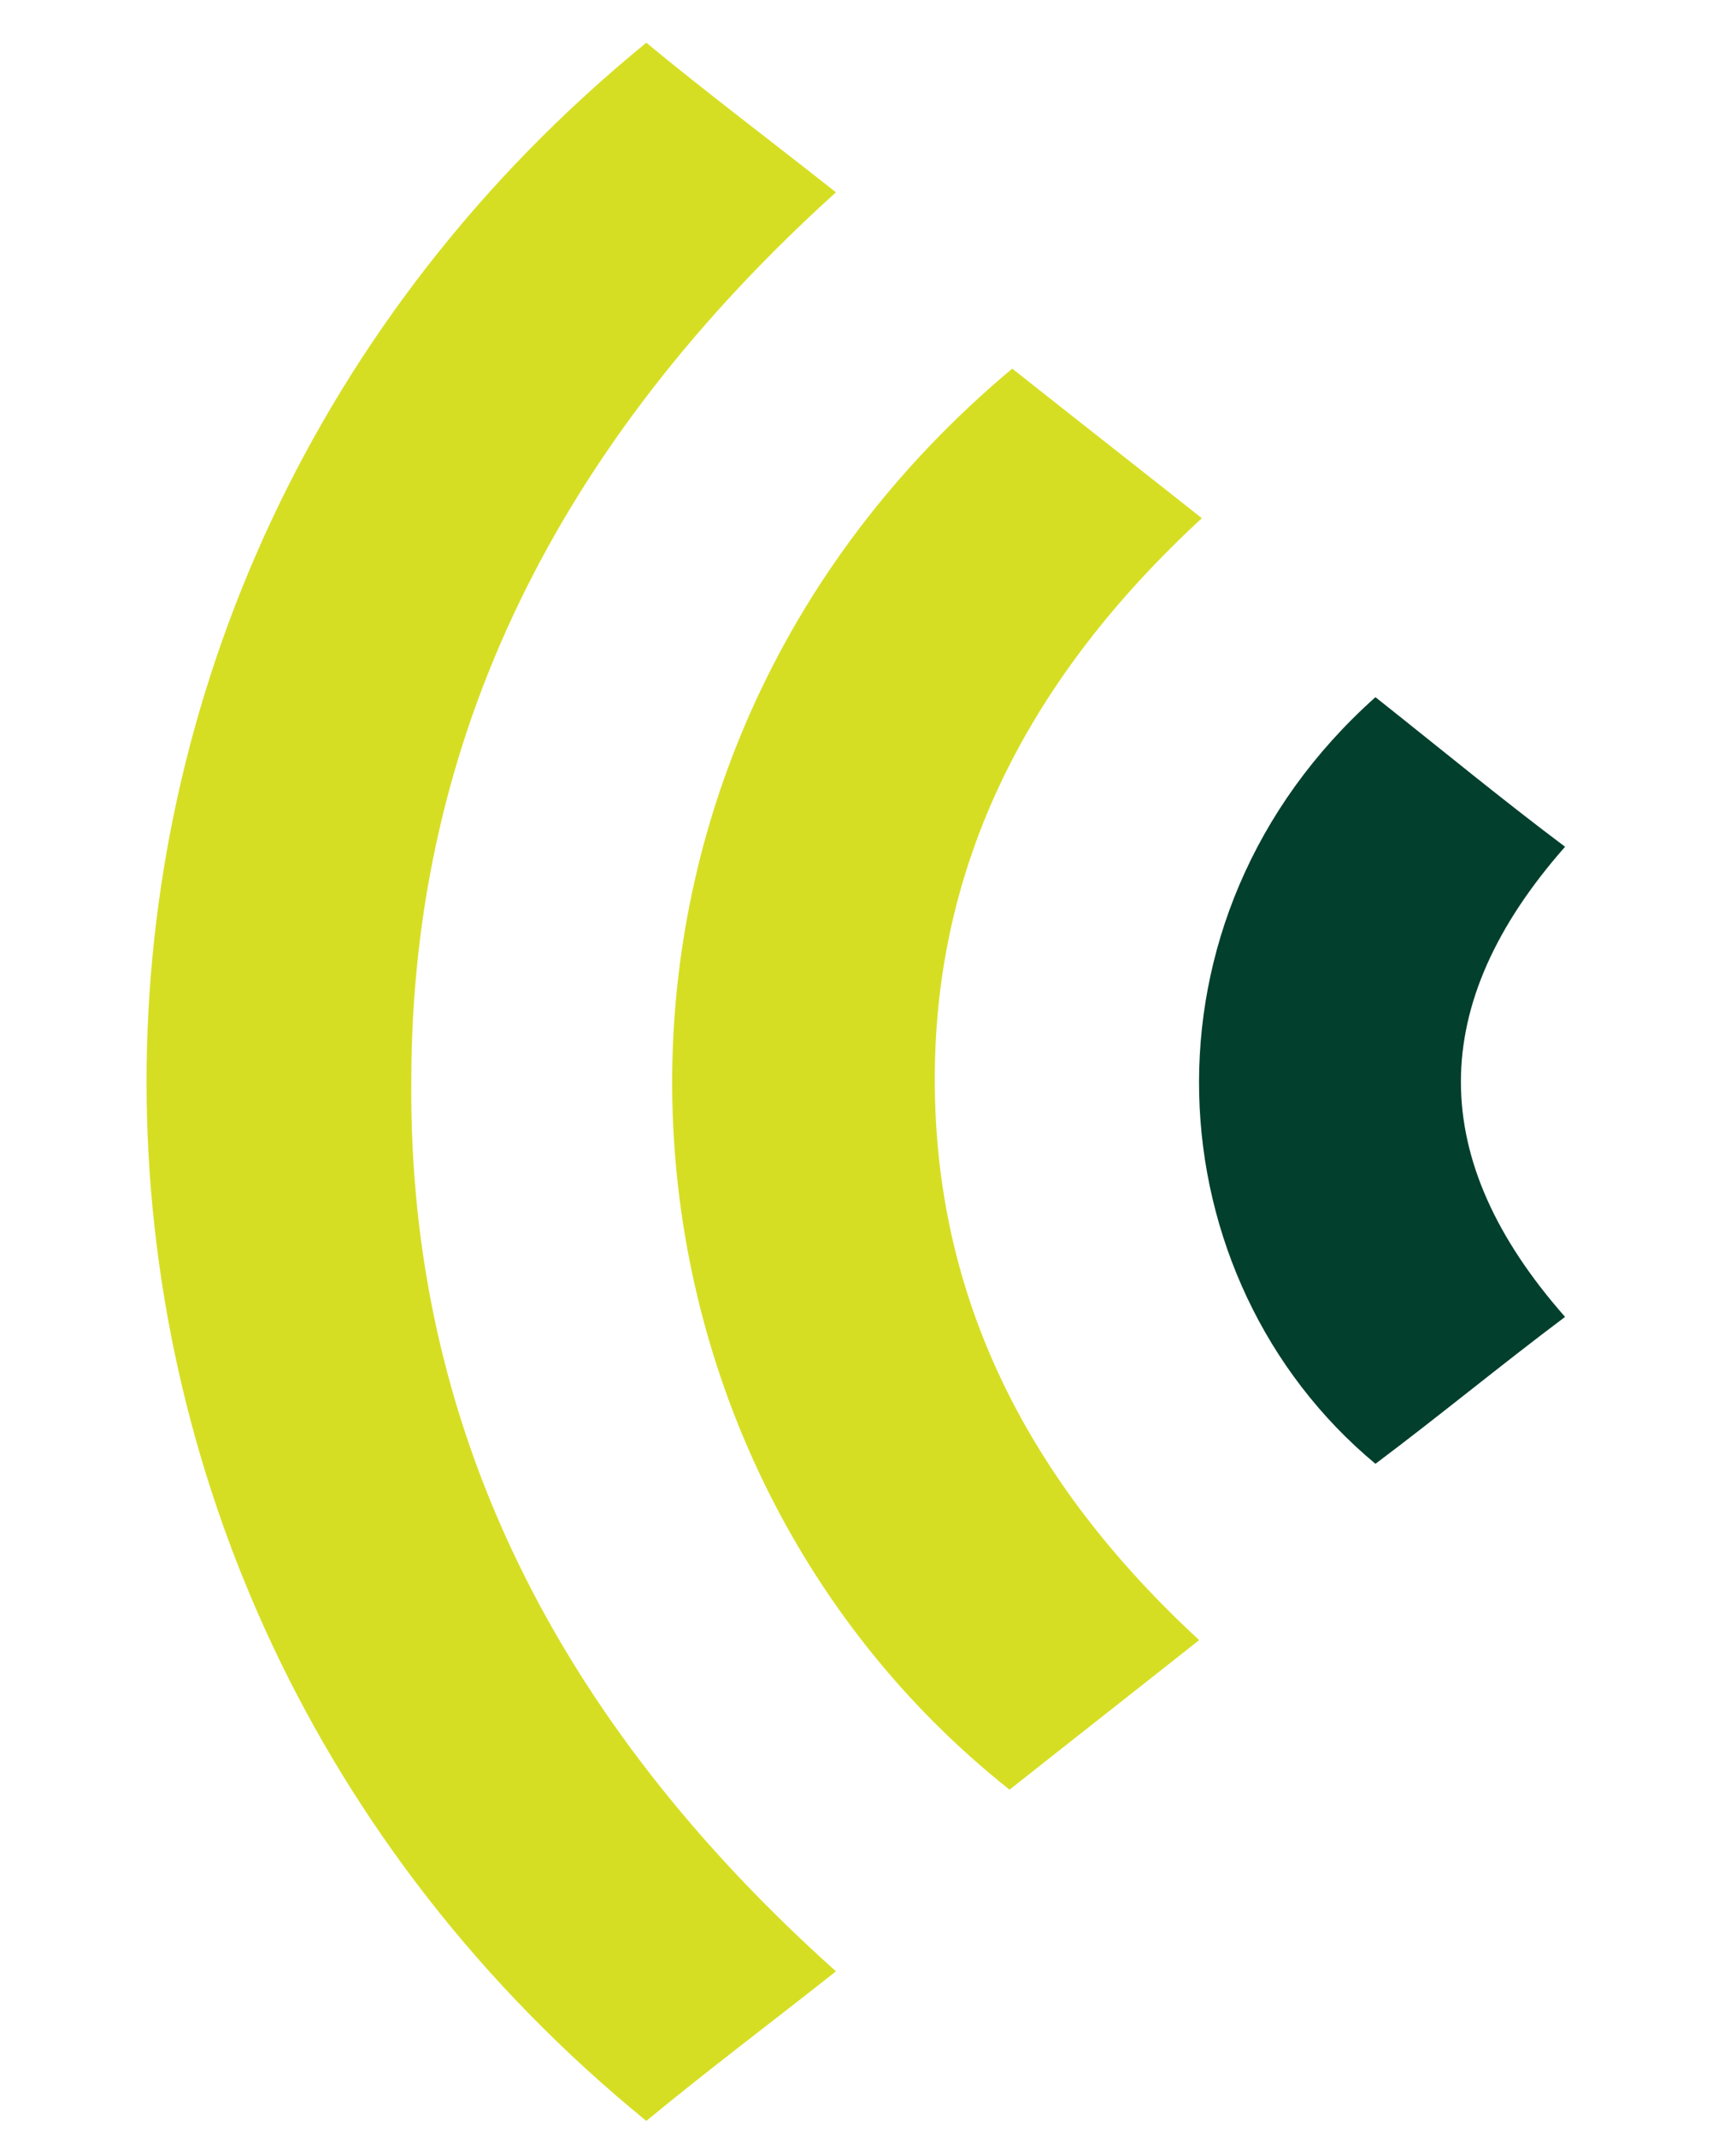
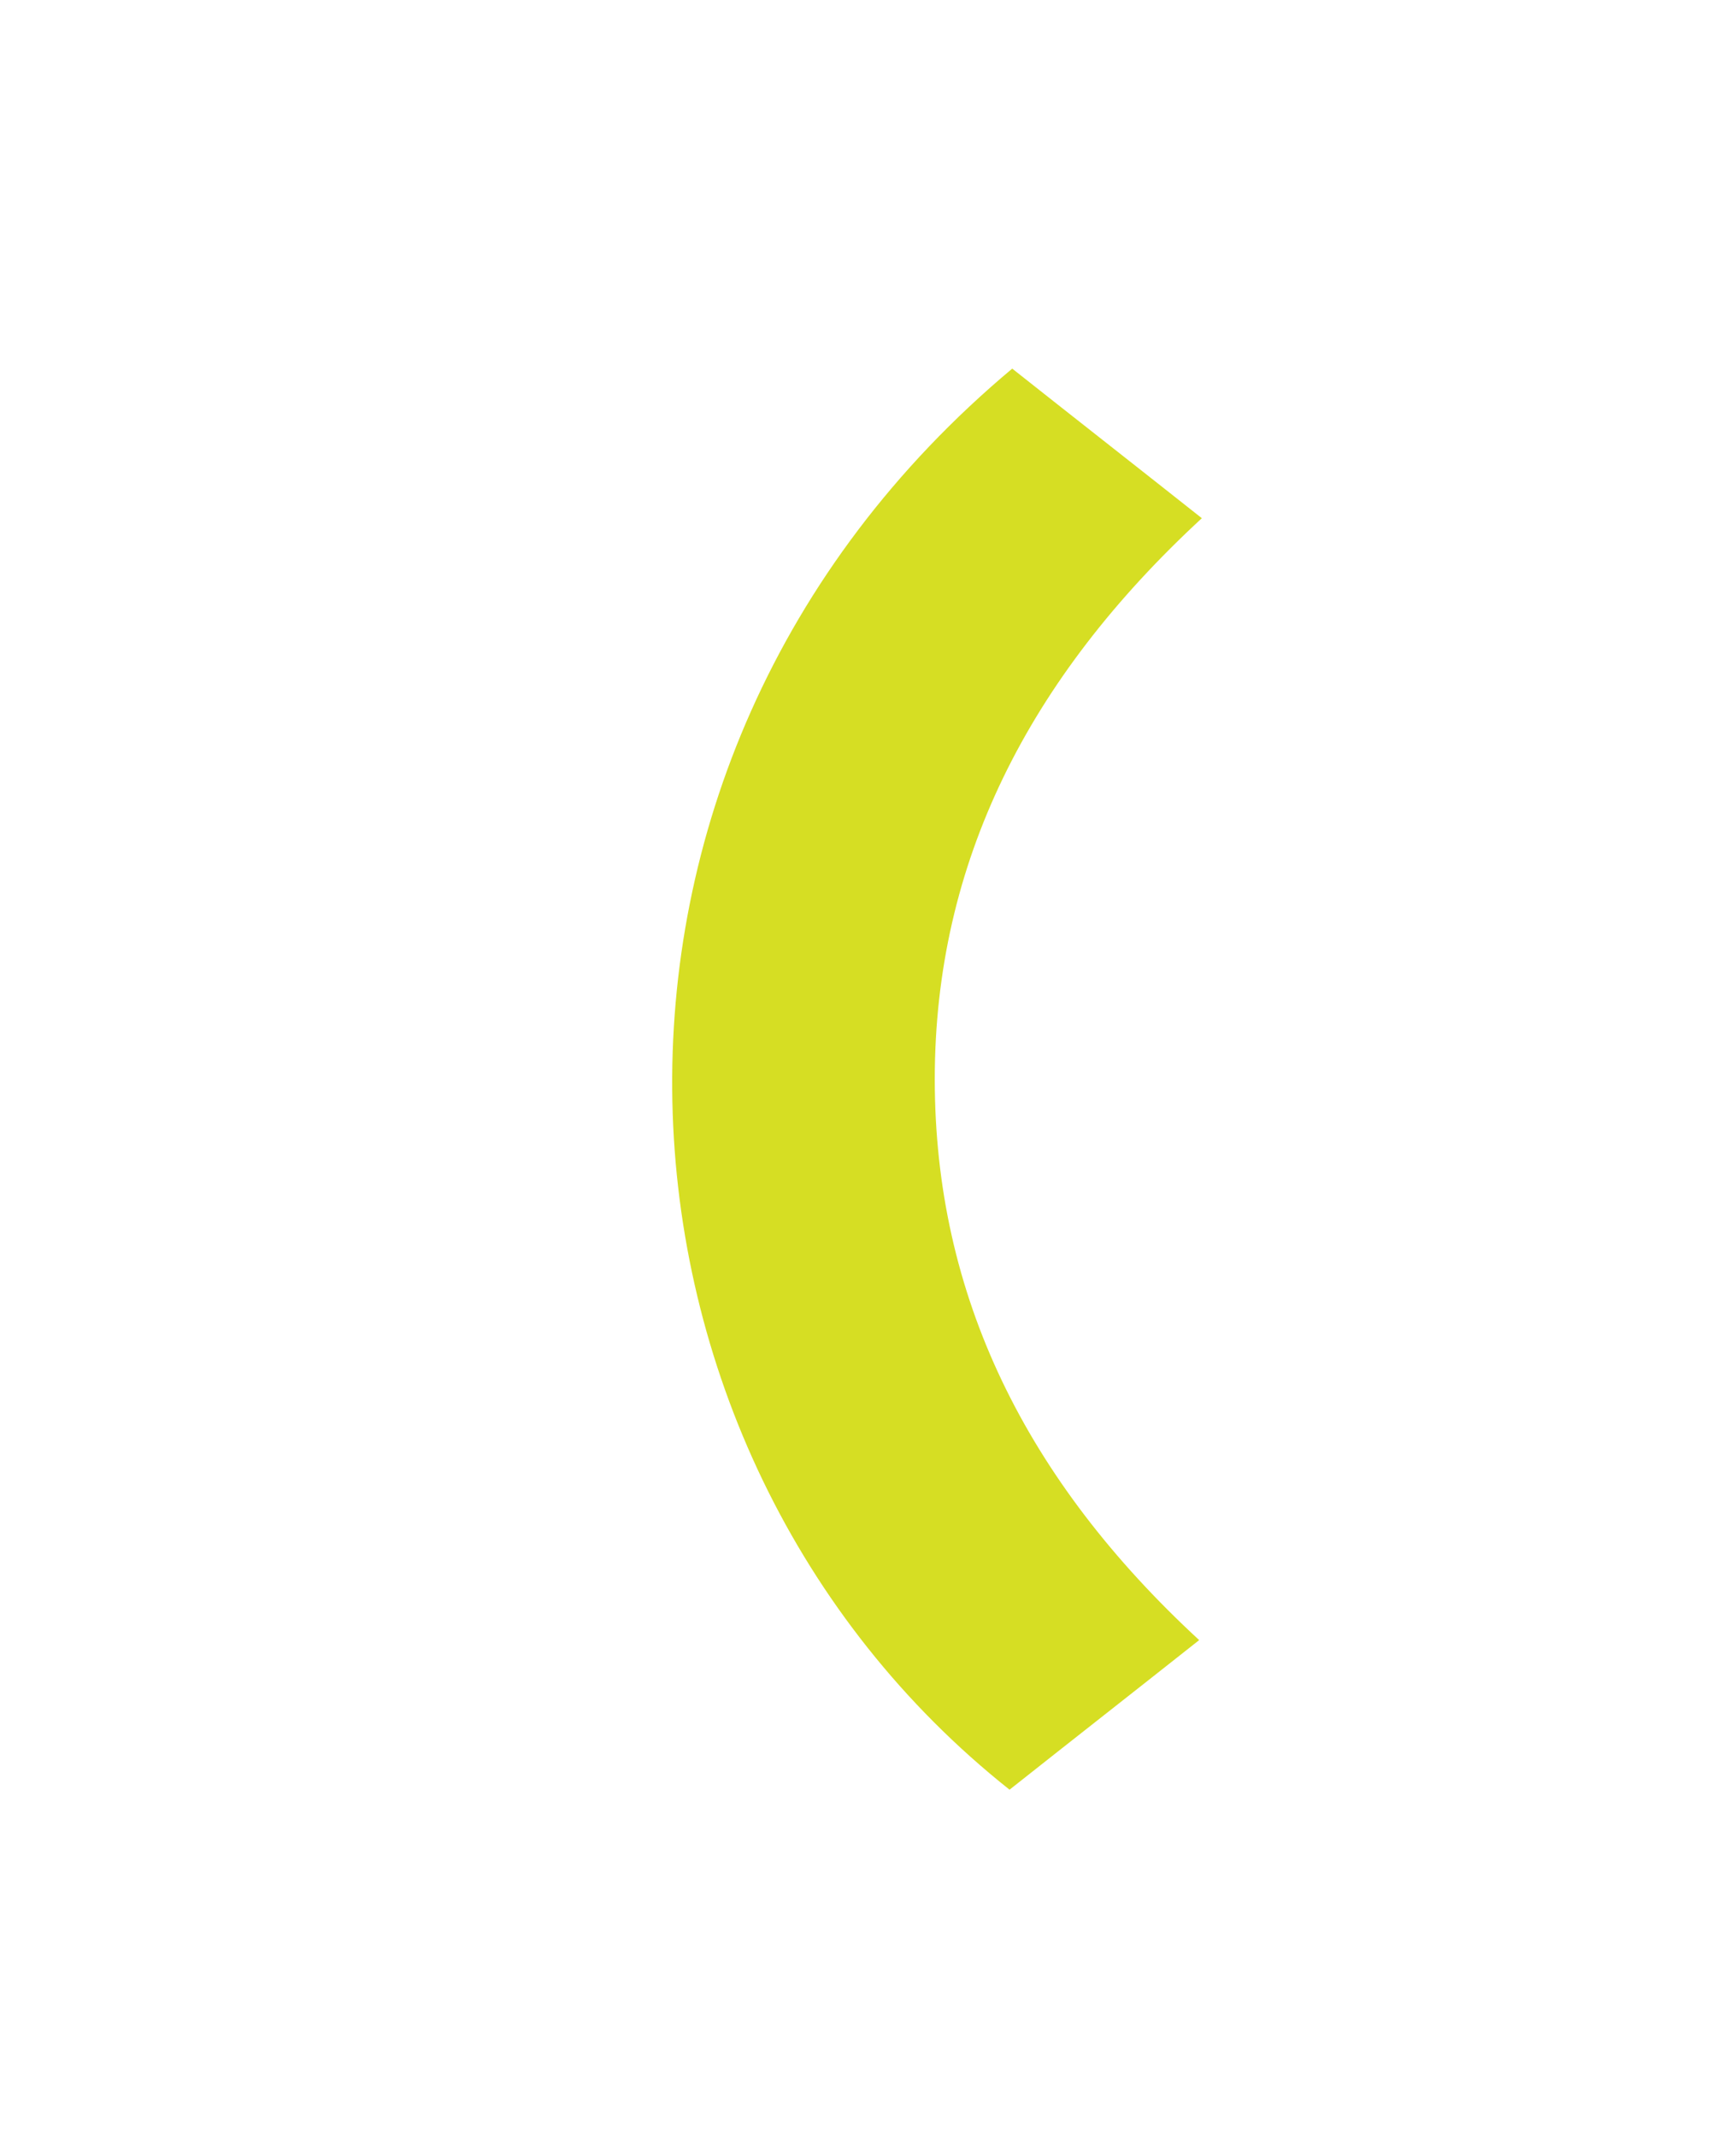
<svg xmlns="http://www.w3.org/2000/svg" version="1.1" id="Layer_1" x="0px" y="0px" viewBox="0 0 65 80" style="enable-background:new 0 0 65 80;" xml:space="preserve">
  <style type="text/css"> .st0{fill:#D6DE23;} .st1{fill:#023F2D;} </style>
  <g>
-     <path class="st0" d="M31.3,73.8c-2.4,1.9-4.8,3.7-7.1,5.6C-0.7,59.1-0.8,22,24.2,1.6c2.3,1.9,4.7,3.7,7.1,5.6 c-10.4,9.4-15.9,20.4-15.9,33.3C15.3,53.4,20.8,64.4,31.3,73.8z" />
    <path class="st0" d="M37.9,13.8c2.4,1.9,4.7,3.7,7.1,5.6c-6.5,6-10,12.9-10,21c0,8.1,3.4,15,9.9,21c-2.4,1.9-4.7,3.7-7.1,5.6 C21.8,54.3,20.1,28.7,37.9,13.8z" />
-     <path class="st1" d="M51.5,26.1c2.4,1.9,4.7,3.8,7.1,5.6c-5.2,5.9-5.2,11.7,0,17.6c-2.4,1.8-4.7,3.7-7.1,5.5 C43.2,47.9,42.2,34.4,51.5,26.1z" />
  </g>
</svg>